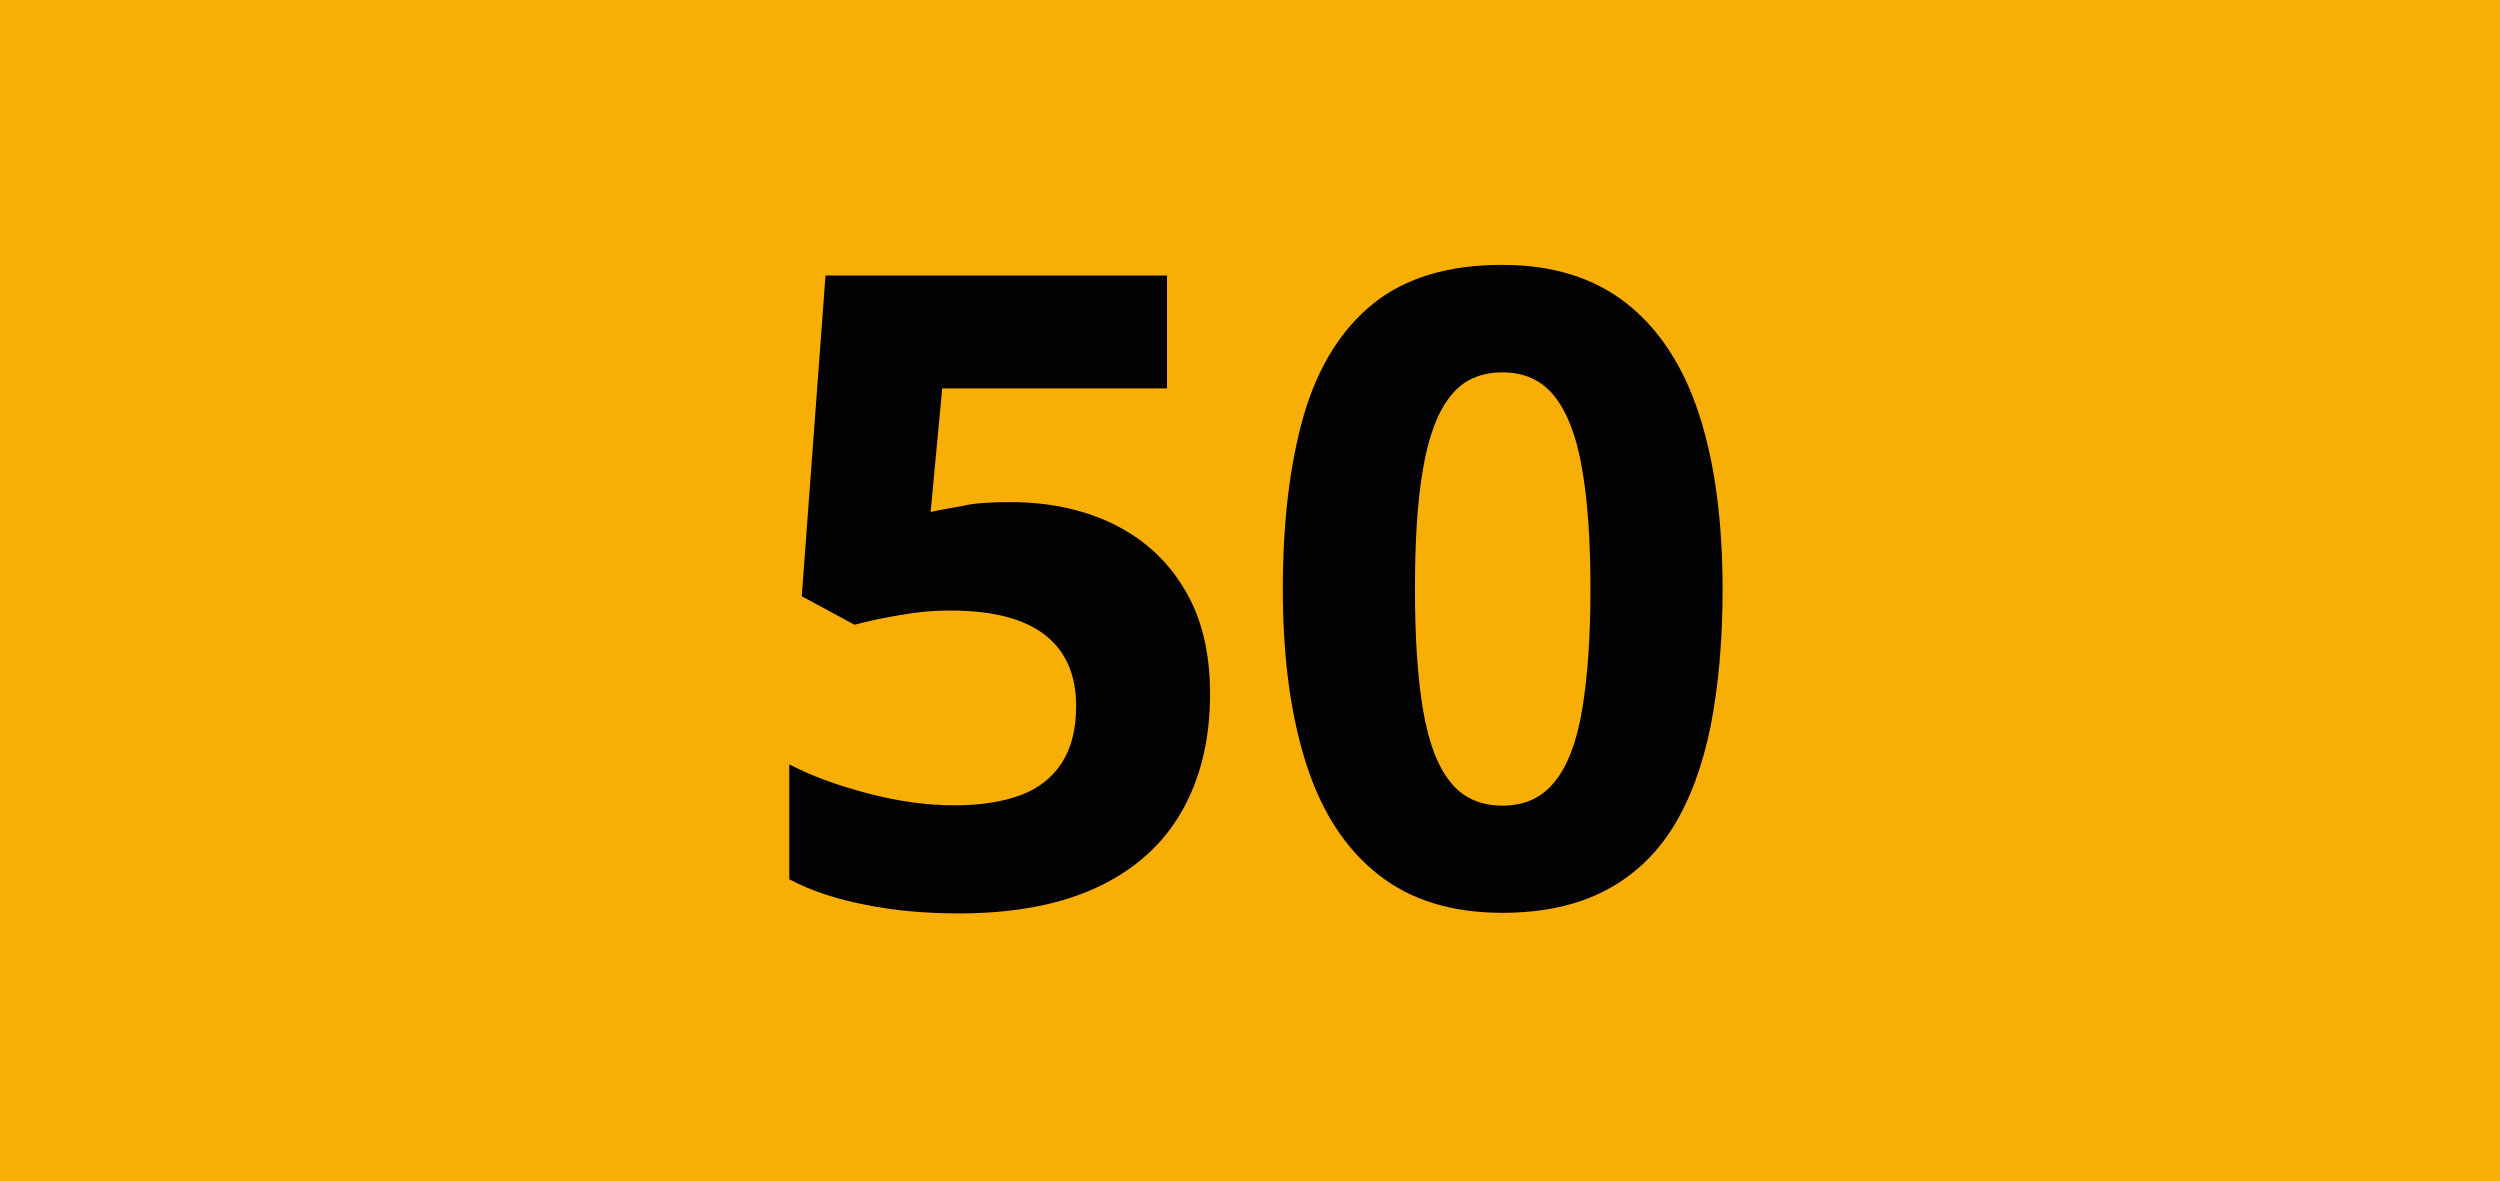
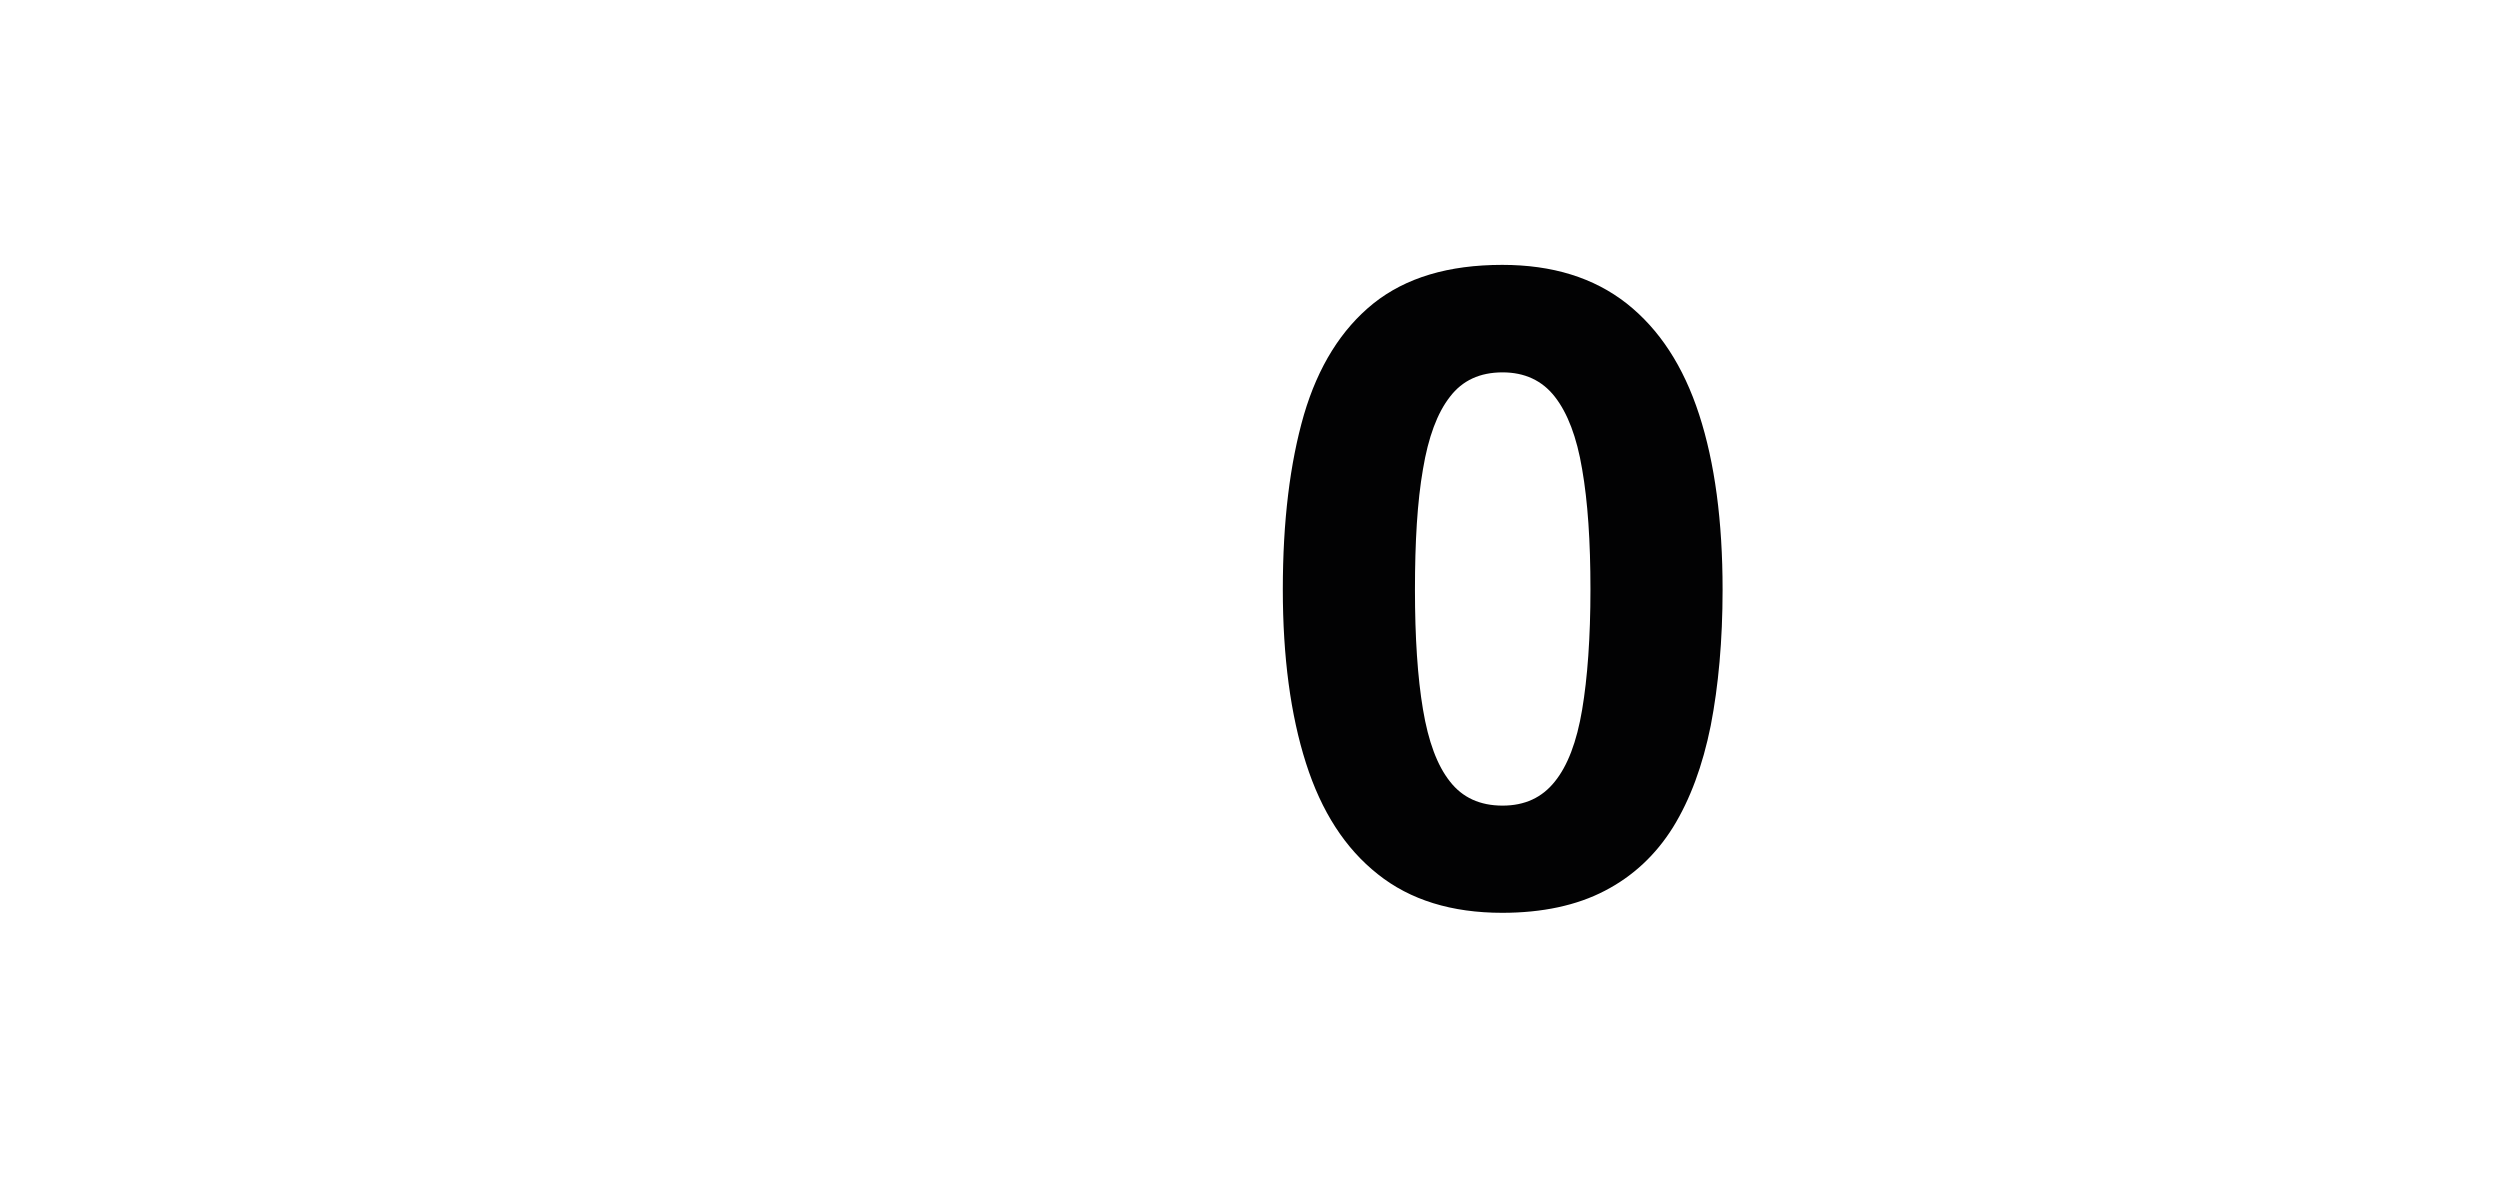
<svg xmlns="http://www.w3.org/2000/svg" version="1.1" id="Calque_1" x="0px" y="0px" viewBox="0 0 841.9 397.8" style="enable-background:new 0 0 841.9 397.8;" xml:space="preserve">
  <style type="text/css">
	.st0{fill:#F7AE05;}
	.st1{fill:#020203;}
</style>
-   <rect y="0" class="st0" width="841.9" height="397.8" />
  <g>
-     <path class="st1" d="M340.4,169.1c13,0,24.5,2.5,34.6,7.4c10.1,5,18.1,12.2,23.8,21.8c5.8,9.5,8.7,21.3,8.7,35.4   c0,15.3-3.2,28.4-9.5,39.5c-6.3,11.1-15.8,19.6-28.3,25.5c-12.5,5.9-28.1,8.9-46.8,8.9c-11.1,0-21.6-0.9-31.4-2.9   c-9.8-1.9-18.4-4.7-25.7-8.6v-38.7c7.4,3.9,16.2,7.1,26.5,9.8c10.3,2.7,20,4,29.1,4c8.9,0,16.4-1.2,22.5-3.5s10.7-6.1,13.8-11   c3.2-5,4.7-11.3,4.7-19.1c0-10.3-3.5-18.3-10.4-23.7c-7-5.5-17.6-8.3-32.1-8.3c-5.5,0-11.2,0.5-17.2,1.6c-5.9,1-10.9,2.1-14.9,3.2   l-17.8-9.6l8-108h115v38h-75.7l-3.9,41.6c3.3-0.7,6.9-1.4,10.7-2C328,169.4,333.5,169.1,340.4,169.1z" />
    <path class="st1" d="M580.1,198.6c0,17.1-1.4,32.4-4,45.8c-2.7,13.4-6.9,24.8-12.7,34.2c-5.8,9.3-13.5,16.5-23,21.4   c-9.4,4.9-21,7.4-34.5,7.4c-17,0-31-4.3-41.9-13c-11-8.7-19-21.1-24.2-37.4c-5.2-16.3-7.8-35.8-7.8-58.5c0-23,2.4-42.5,7.1-58.8   c4.8-16.3,12.6-28.8,23.4-37.5c10.9-8.7,25.3-13,43.4-13c16.9,0,30.8,4.3,41.9,13c11,8.7,19.1,21.1,24.4,37.4   C577.5,155.9,580.1,175.6,580.1,198.6z M476.5,198.6c0,16.1,0.9,29.6,2.7,40.3c1.8,10.8,4.8,18.9,9.1,24.3   c4.2,5.4,10.1,8.1,17.7,8.1c7.5,0,13.3-2.7,17.6-8.1c4.3-5.3,7.4-13.4,9.2-24.2c1.8-10.7,2.8-24.3,2.8-40.5   c0-16.2-0.9-29.6-2.8-40.5c-1.8-10.8-4.9-18.9-9.2-24.4c-4.3-5.5-10.2-8.2-17.6-8.2c-7.6,0-13.5,2.7-17.7,8.2   c-4.3,5.5-7.3,13.6-9.1,24.4C477.3,168.9,476.5,182.4,476.5,198.6z" />
  </g>
</svg>